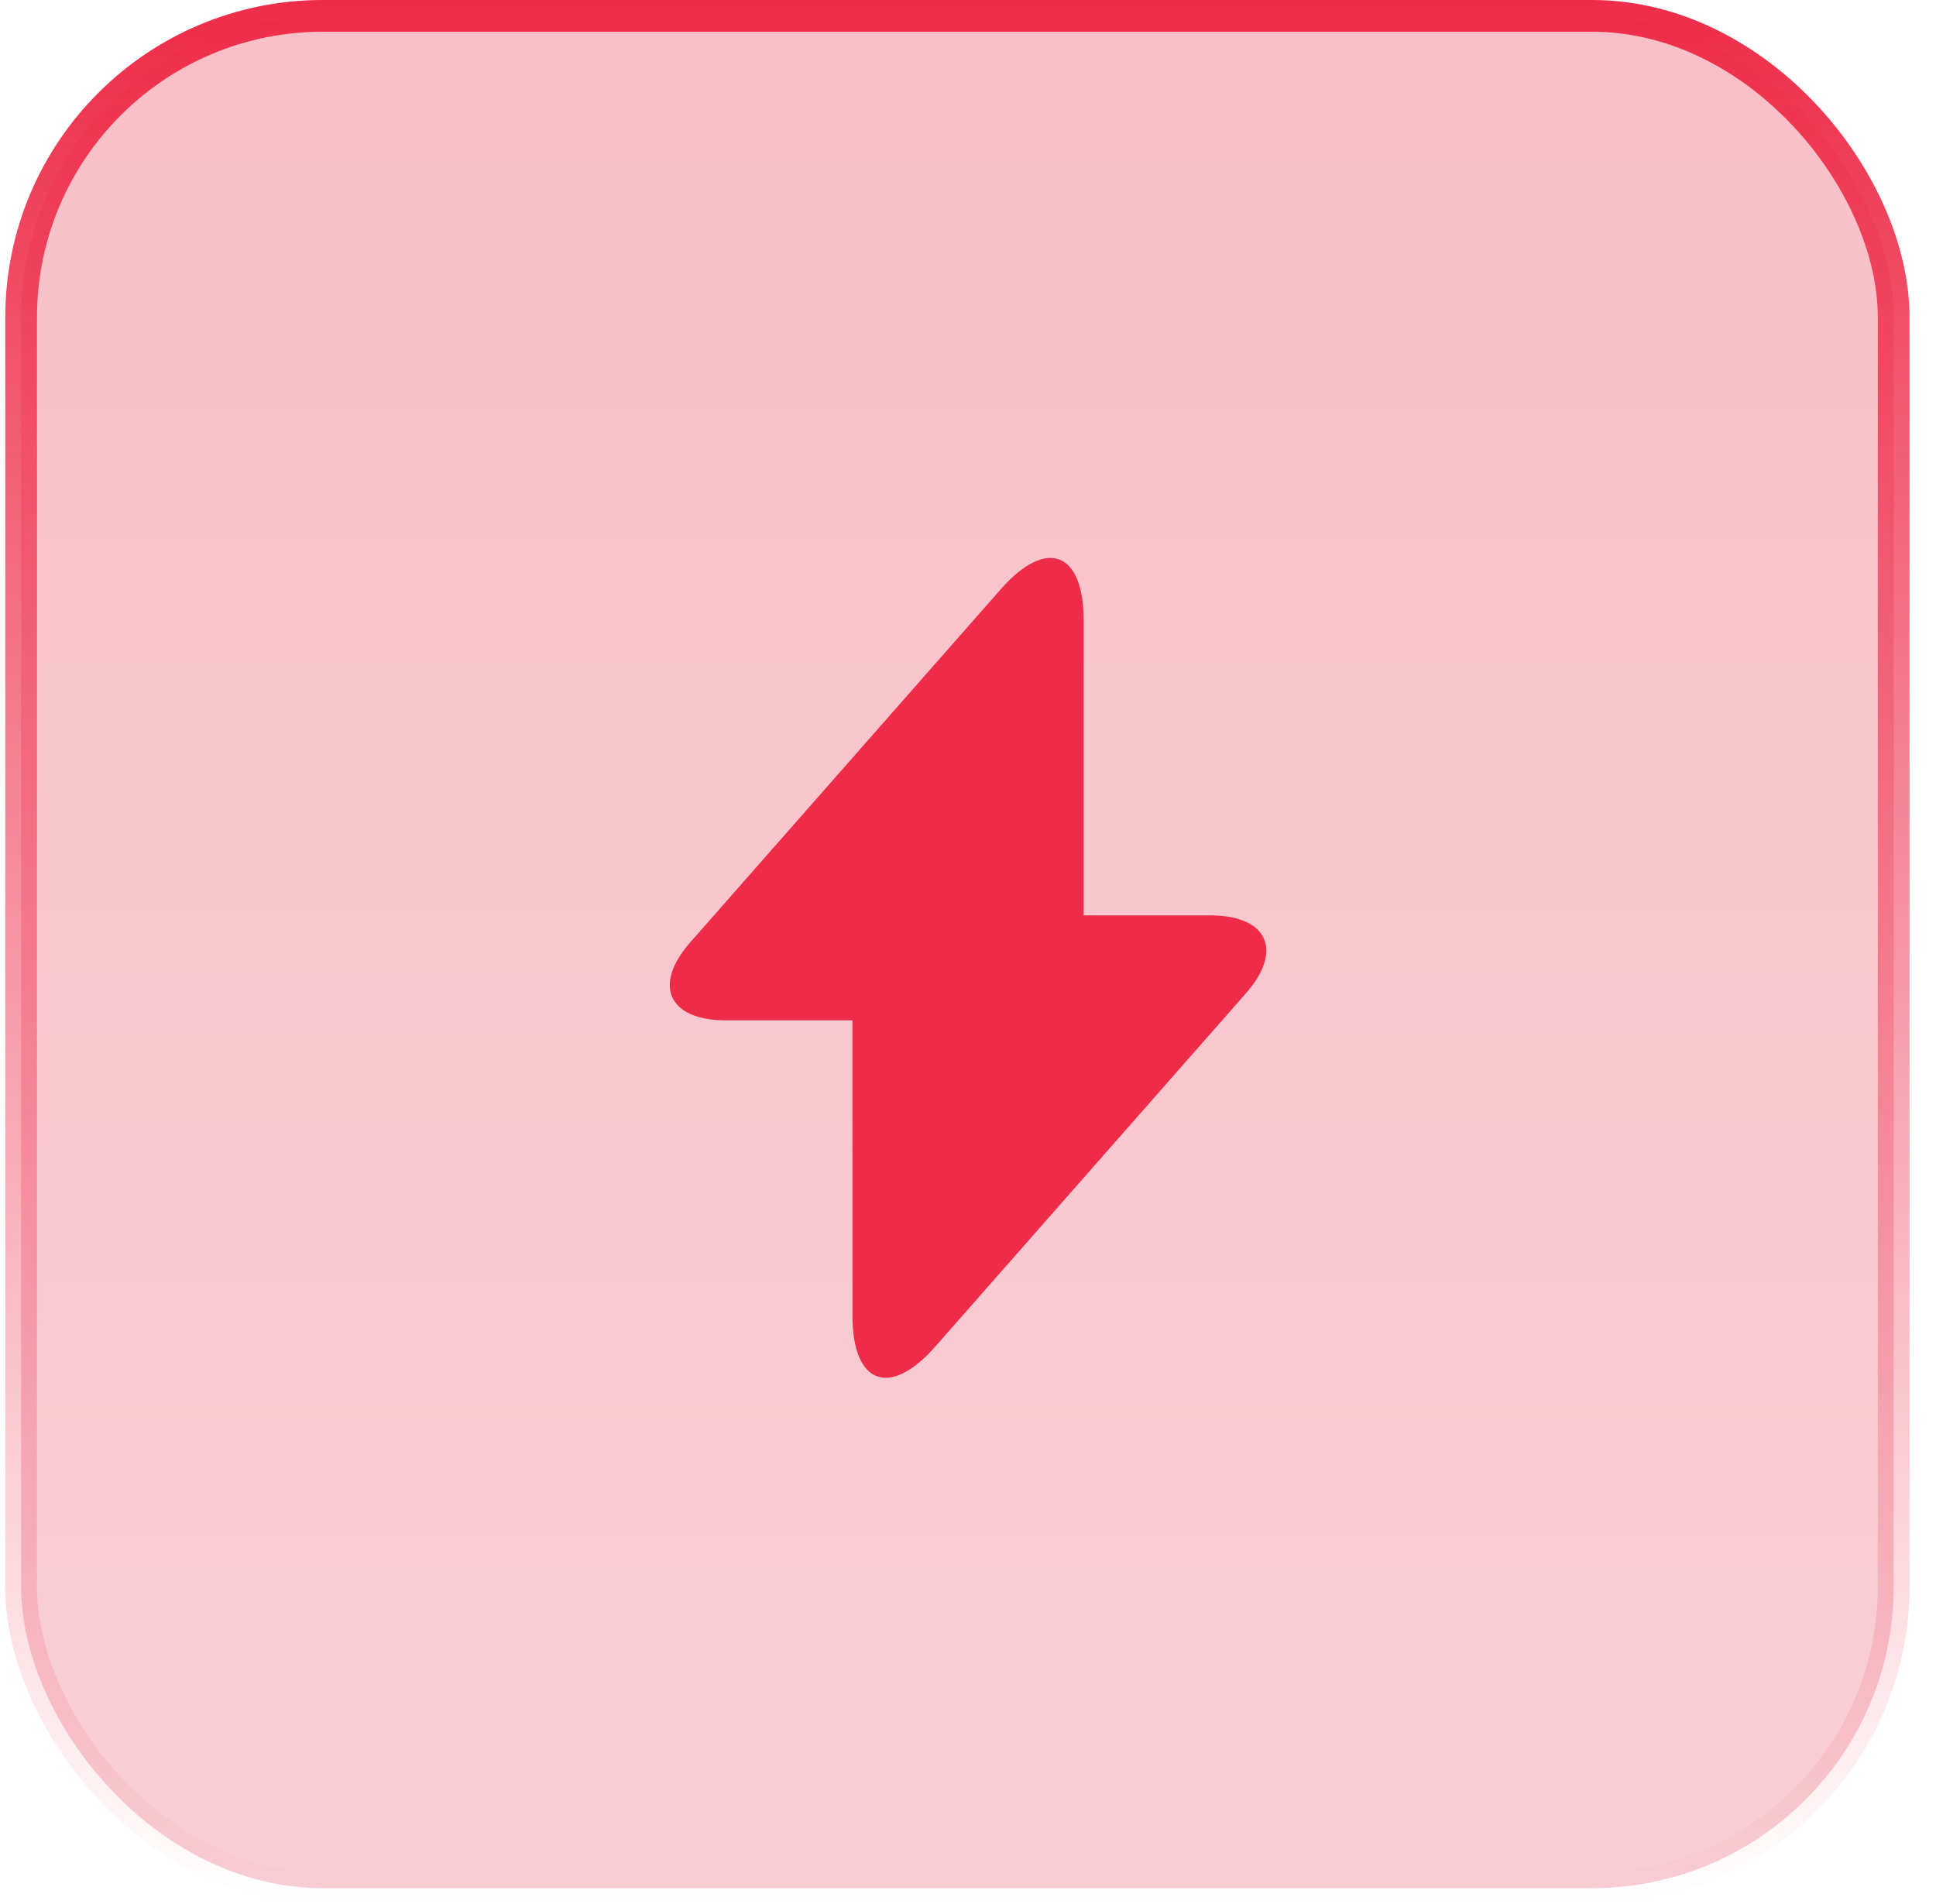
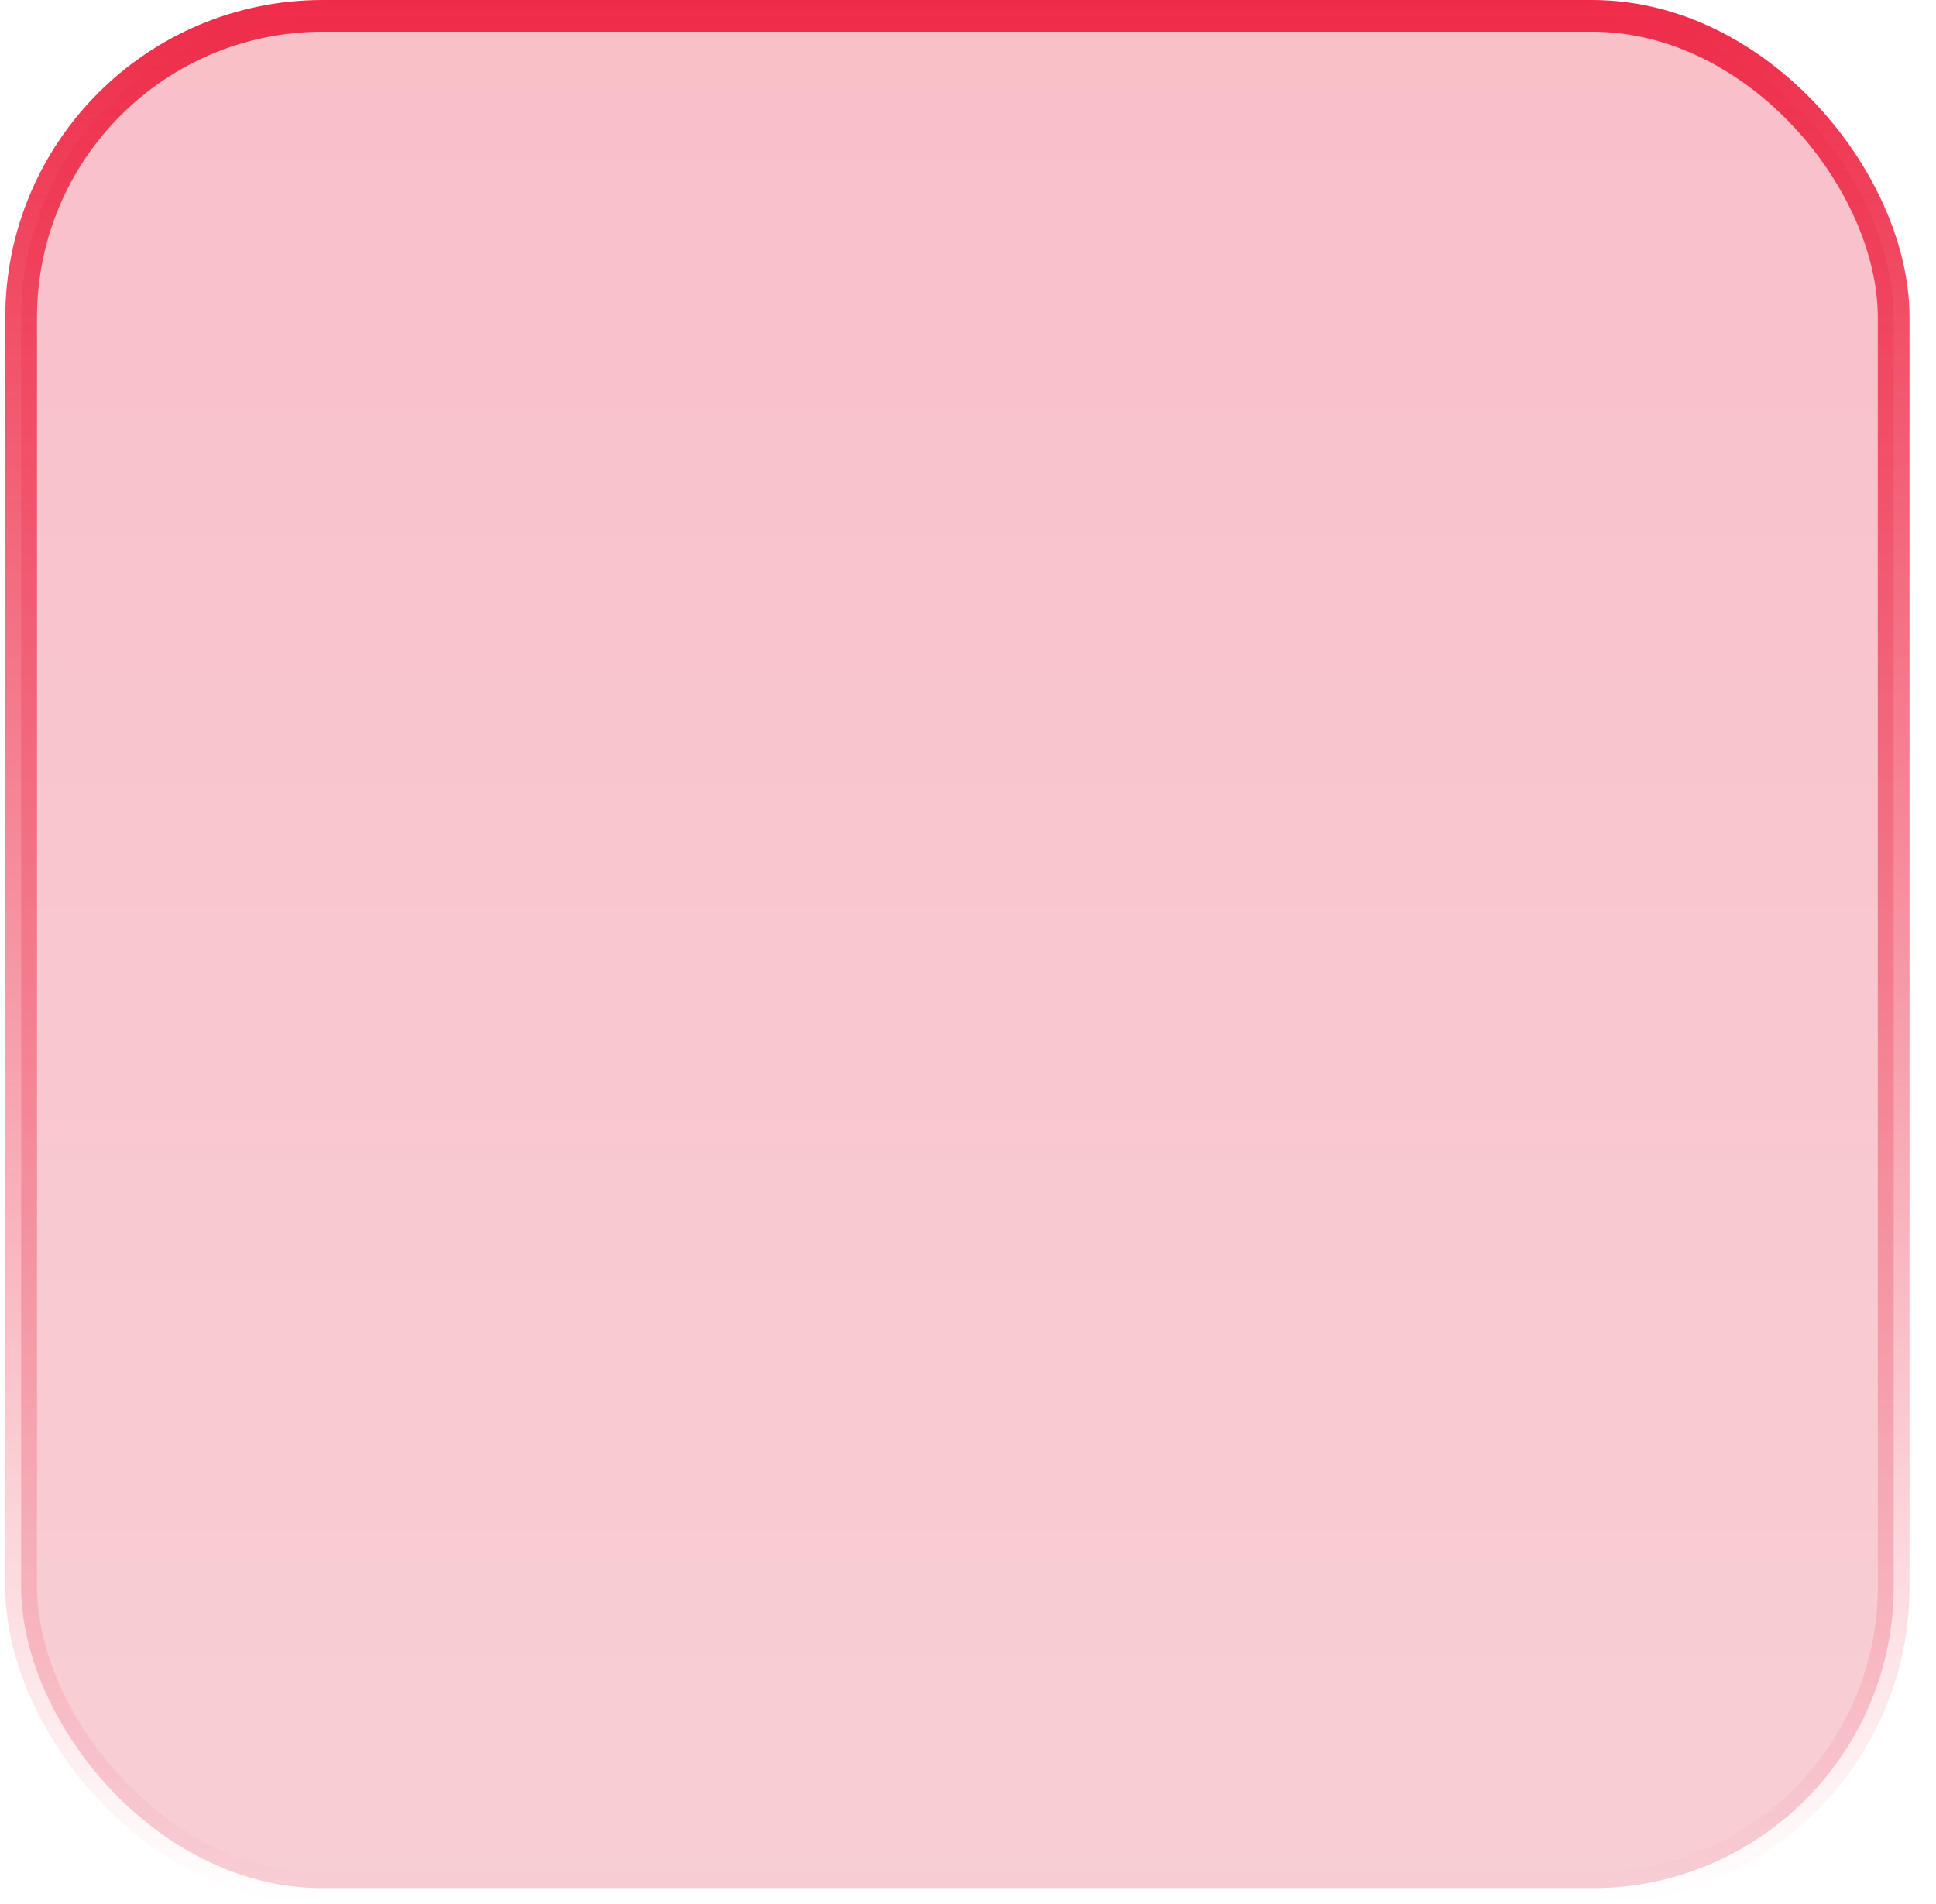
<svg xmlns="http://www.w3.org/2000/svg" width="61" height="60" viewBox="0 0 61 60" fill="none">
  <rect x="0.666" y="0.5" width="59" height="59" rx="9.5" fill="url(#paint0_linear_359_2644)" fill-opacity="0.3" />
  <rect x="0.666" y="0.5" width="59" height="59" rx="9.5" stroke="url(#paint1_linear_359_2644)" />
-   <path d="M38.135 28.846H34.144V19.547C34.144 17.377 32.969 16.937 31.535 18.565L30.502 19.74L21.757 29.686C20.556 31.042 21.059 32.153 22.868 32.153H26.859V41.453C26.859 43.623 28.035 44.062 29.468 42.435L30.502 41.259L39.246 31.314C40.447 29.957 39.944 28.846 38.135 28.846Z" fill="#EE2C49" />
  <defs>
    <linearGradient id="paint0_linear_359_2644" x1="30.166" y1="0" x2="30.166" y2="60" gradientUnits="userSpaceOnUse">
      <stop stop-color="#EE2C49" />
      <stop offset="1" stop-color="#E95F74" />
    </linearGradient>
    <linearGradient id="paint1_linear_359_2644" x1="30.166" y1="0" x2="30.166" y2="60" gradientUnits="userSpaceOnUse">
      <stop stop-color="#EE2C49" />
      <stop offset="1" stop-color="#EE2C49" stop-opacity="0" />
    </linearGradient>
  </defs>
</svg>